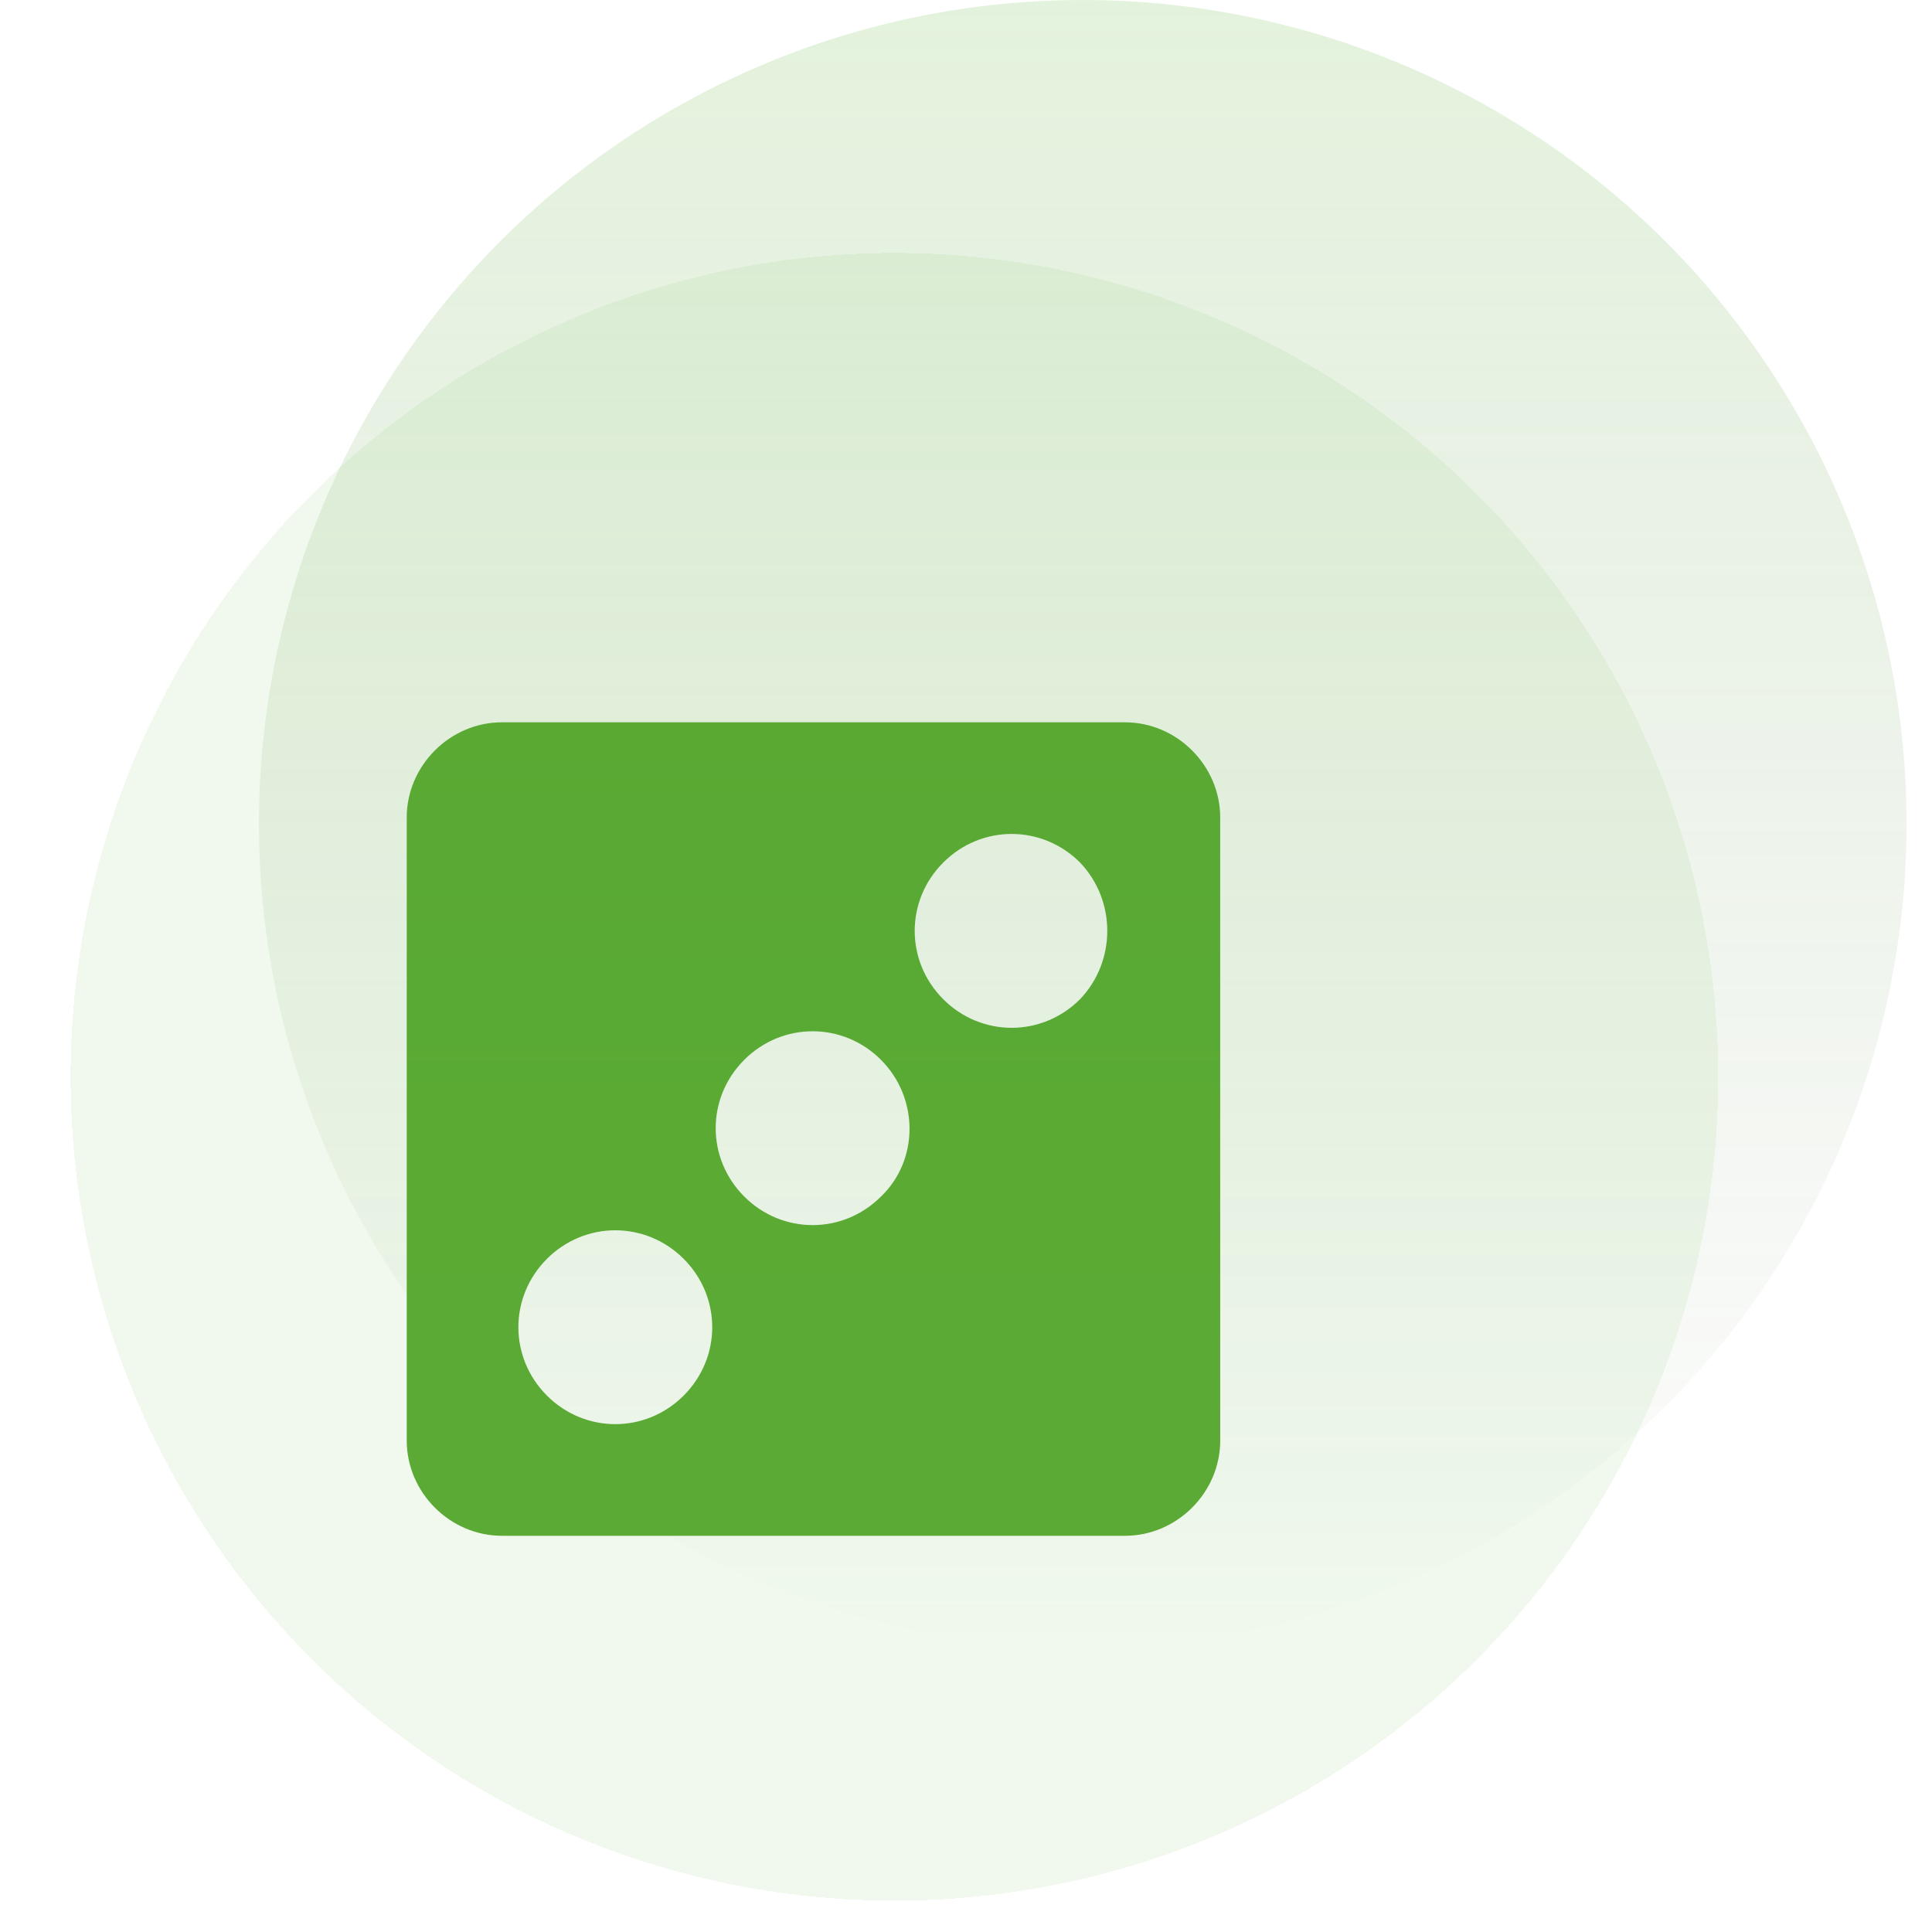
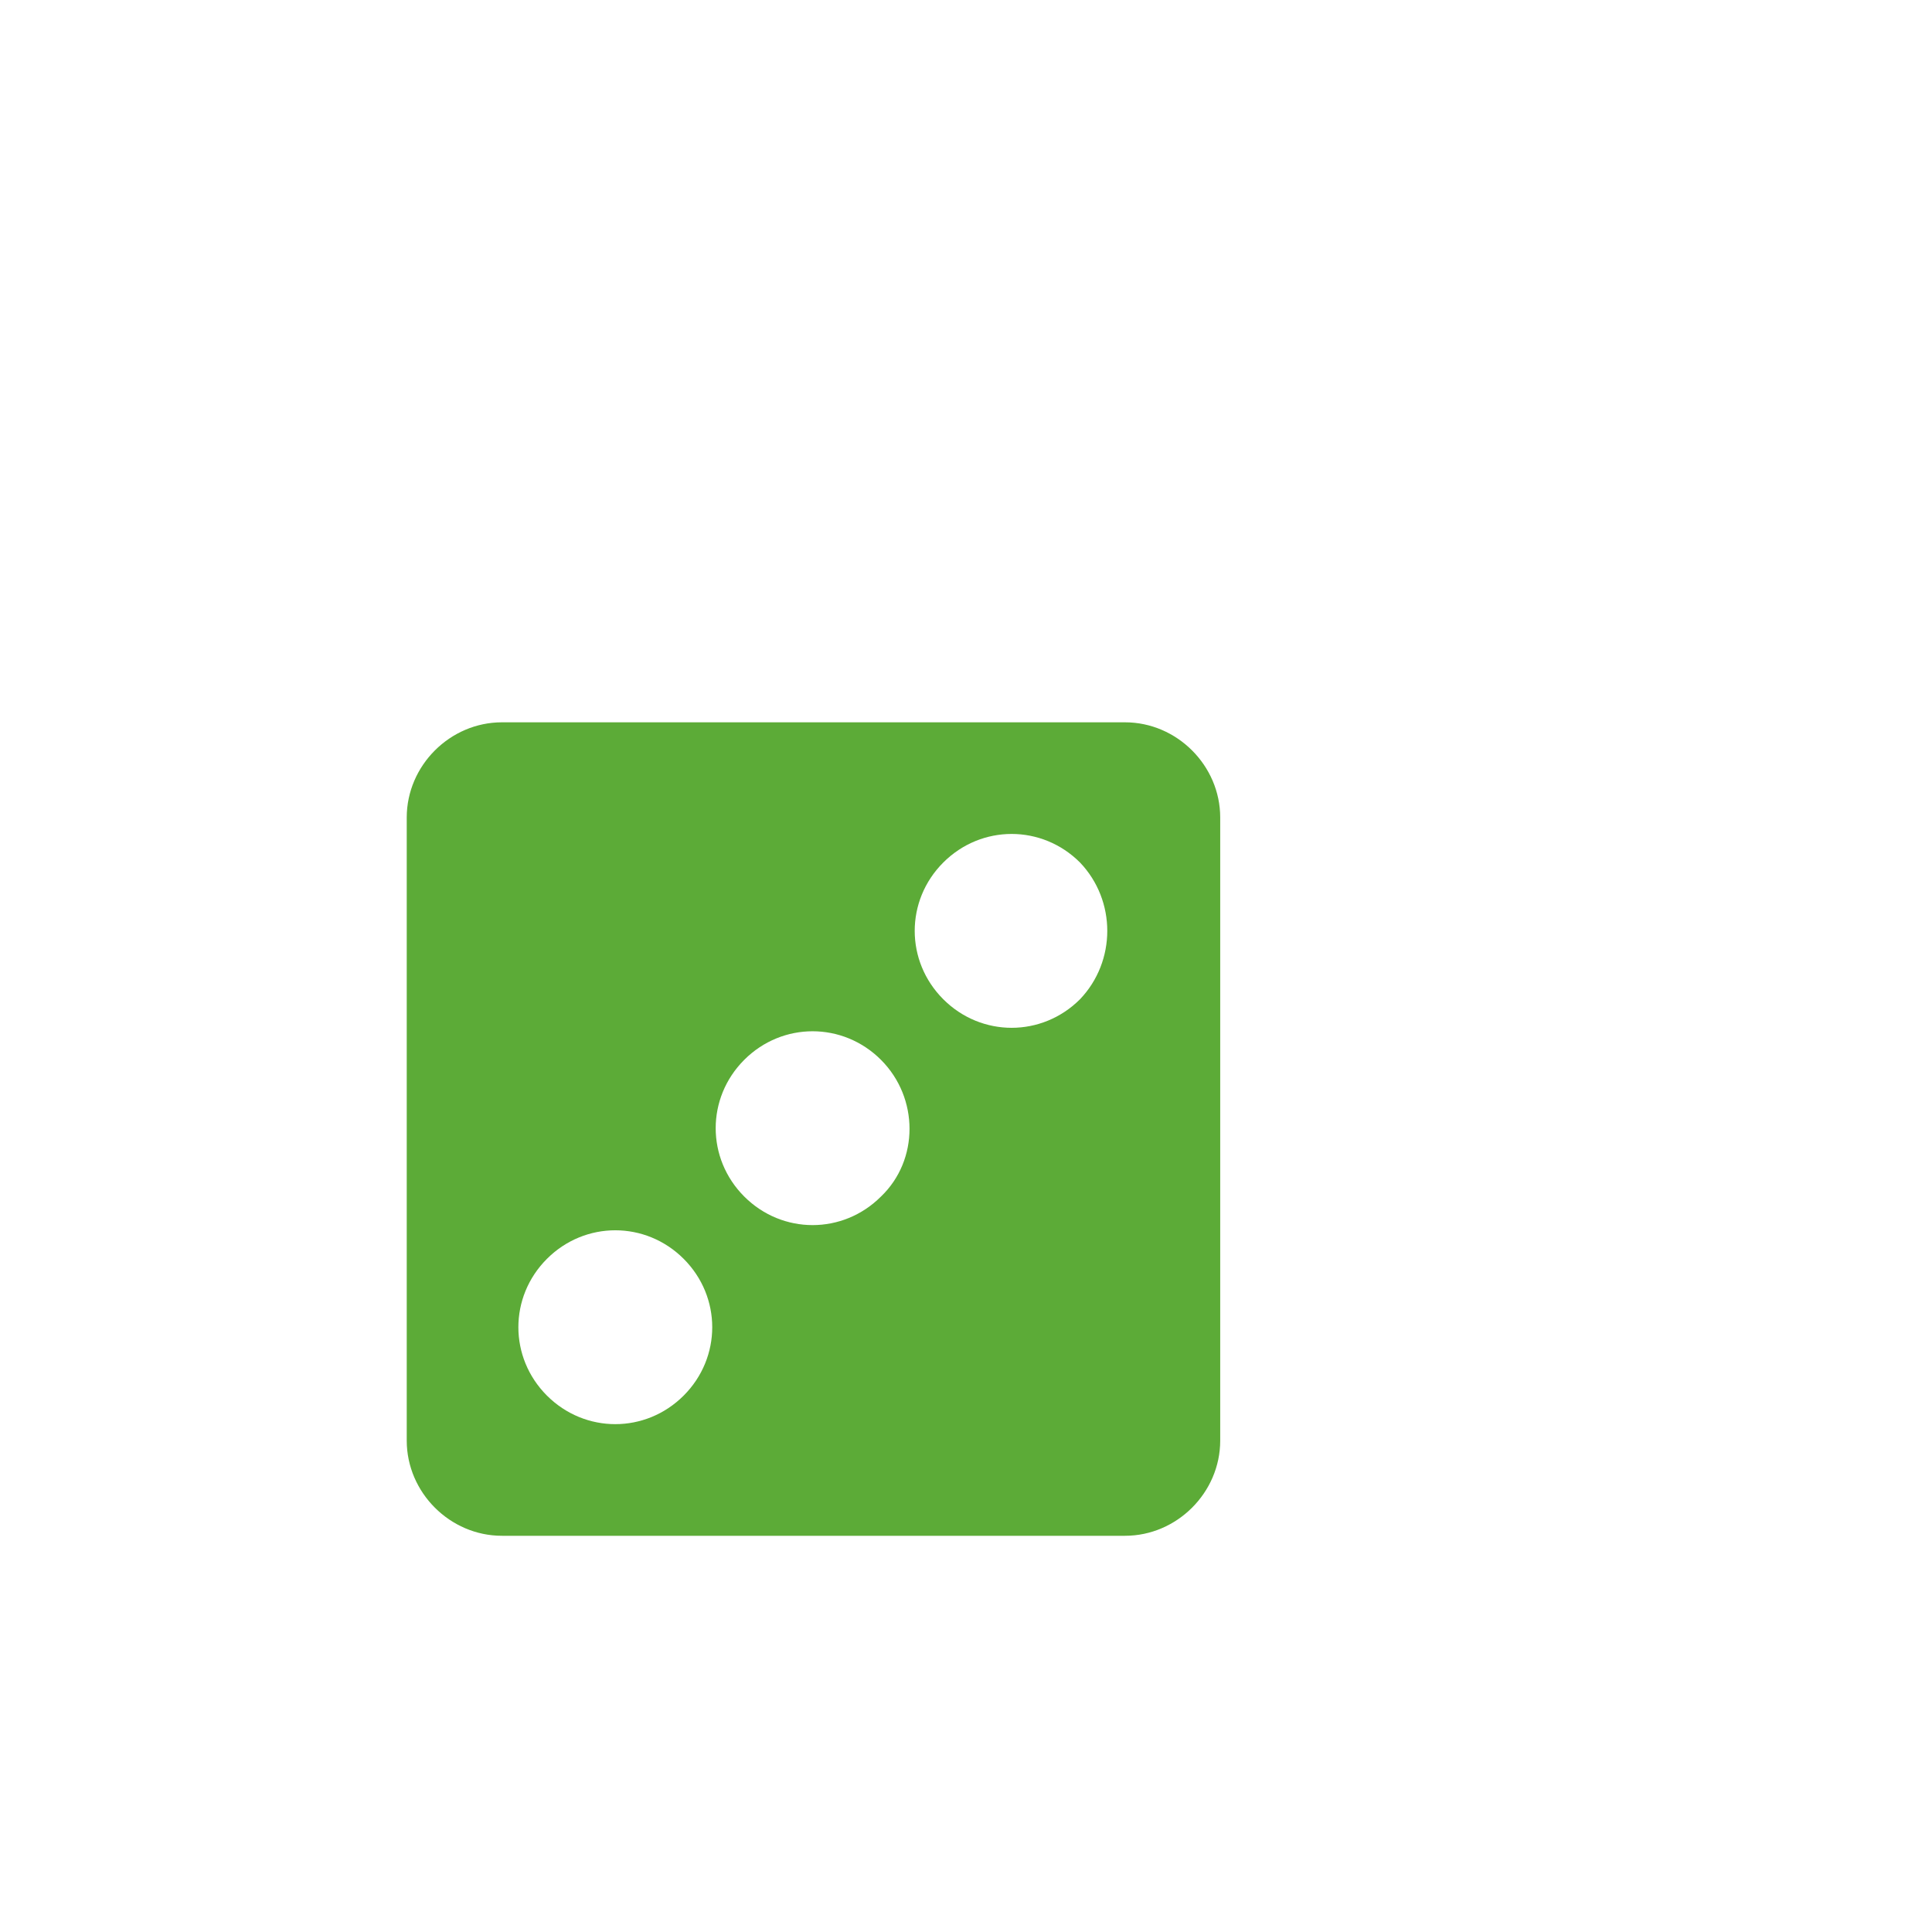
<svg xmlns="http://www.w3.org/2000/svg" width="76" height="76" viewBox="0 0 76 76" fill="none">
  <g clip-path="url(#clip0_3067_1610)">
-     <circle cx="42.593" cy="32.407" r="32.407" fill="url(#paint0_linear_3067_1610)" fill-opacity="0.2" />
    <g filter="url(#filter0_bdi_3067_1610)">
-       <circle cx="32.407" cy="42.593" r="32.407" fill="#75C152" fill-opacity="0.1" shape-rendering="crispEdges" />
-     </g>
+       </g>
    <g opacity="0.9" filter="url(#filter1_d_3067_1610)">
      <path d="M44.255 27H19.745C17.702 27 16 28.702 16 30.745V55.255C16 57.298 17.702 59 19.745 59H44.255C46.298 59 48 57.298 48 55.255V30.745C48 28.702 46.298 27 44.255 27ZM26.894 53.485C25.396 54.983 23.013 54.983 21.515 53.485C20.017 51.987 20.017 49.604 21.515 48.106C23.013 46.608 25.396 46.608 26.894 48.106C28.392 49.604 28.392 51.987 26.894 53.485ZM34.655 45.655C33.157 47.153 30.774 47.153 29.277 45.655C27.779 44.157 27.779 41.775 29.277 40.277C30.774 38.779 33.157 38.779 34.655 40.277C36.153 41.775 36.153 44.225 34.655 45.655ZM42.485 37.894C40.987 39.392 38.604 39.392 37.106 37.894C35.608 36.396 35.608 34.013 37.106 32.515C38.604 31.017 40.987 31.017 42.485 32.515C43.915 34.013 43.915 36.396 42.485 37.894Z" fill="#4AA221" />
    </g>
  </g>
  <defs>
    <filter id="filter0_bdi_3067_1610" x="-12.037" y="-1.852" width="88.889" height="88.889" filterUnits="userSpaceOnUse" color-interpolation-filters="sRGB">
      <feFlood flood-opacity="0" result="BackgroundImageFix" />
      <feGaussianBlur in="BackgroundImageFix" stdDeviation="6.019" />
      <feComposite in2="SourceAlpha" operator="in" result="effect1_backgroundBlur_3067_1610" />
      <feColorMatrix in="SourceAlpha" type="matrix" values="0 0 0 0 0 0 0 0 0 0 0 0 0 0 0 0 0 0 127 0" result="hardAlpha" />
      <feOffset dx="2.778" dy="-0.926" />
      <feGaussianBlur stdDeviation="3.241" />
      <feComposite in2="hardAlpha" operator="out" />
      <feColorMatrix type="matrix" values="0 0 0 0 0 0 0 0 0 0 0 0 0 0 0 0 0 0 0.25 0" />
      <feBlend mode="normal" in2="effect1_backgroundBlur_3067_1610" result="effect2_dropShadow_3067_1610" />
      <feBlend mode="normal" in="SourceGraphic" in2="effect2_dropShadow_3067_1610" result="shape" />
      <feColorMatrix in="SourceAlpha" type="matrix" values="0 0 0 0 0 0 0 0 0 0 0 0 0 0 0 0 0 0 127 0" result="hardAlpha" />
      <feOffset dy="0.692" />
      <feGaussianBlur stdDeviation="3.114" />
      <feComposite in2="hardAlpha" operator="arithmetic" k2="-1" k3="1" />
      <feColorMatrix type="matrix" values="0 0 0 0 1 0 0 0 0 1 0 0 0 0 1 0 0 0 0.25 0" />
      <feBlend mode="normal" in2="shape" result="effect3_innerShadow_3067_1610" />
    </filter>
    <filter id="filter1_d_3067_1610" x="10.817" y="23.23" width="42.367" height="42.367" filterUnits="userSpaceOnUse" color-interpolation-filters="sRGB">
      <feFlood flood-opacity="0" result="BackgroundImageFix" />
      <feColorMatrix in="SourceAlpha" type="matrix" values="0 0 0 0 0 0 0 0 0 0 0 0 0 0 0 0 0 0 127 0" result="hardAlpha" />
      <feOffset dy="1.414" />
      <feGaussianBlur stdDeviation="2.592" />
      <feComposite in2="hardAlpha" operator="out" />
      <feColorMatrix type="matrix" values="0 0 0 0 0 0 0 0 0 0 0 0 0 0 0 0 0 0 0.35 0" />
      <feBlend mode="normal" in2="BackgroundImageFix" result="effect1_dropShadow_3067_1610" />
      <feBlend mode="normal" in="SourceGraphic" in2="effect1_dropShadow_3067_1610" result="shape" />
    </filter>
    <linearGradient id="paint0_linear_3067_1610" x1="42.593" y1="0" x2="42.593" y2="64.815" gradientUnits="userSpaceOnUse">
      <stop stop-color="#75C152" />
      <stop offset="1" stop-color="#375B27" stop-opacity="0" />
    </linearGradient>
    <clipPath id="clip0_3067_1610">
      <rect width="76" height="76" fill="white" />
    </clipPath>
  </defs>
</svg>